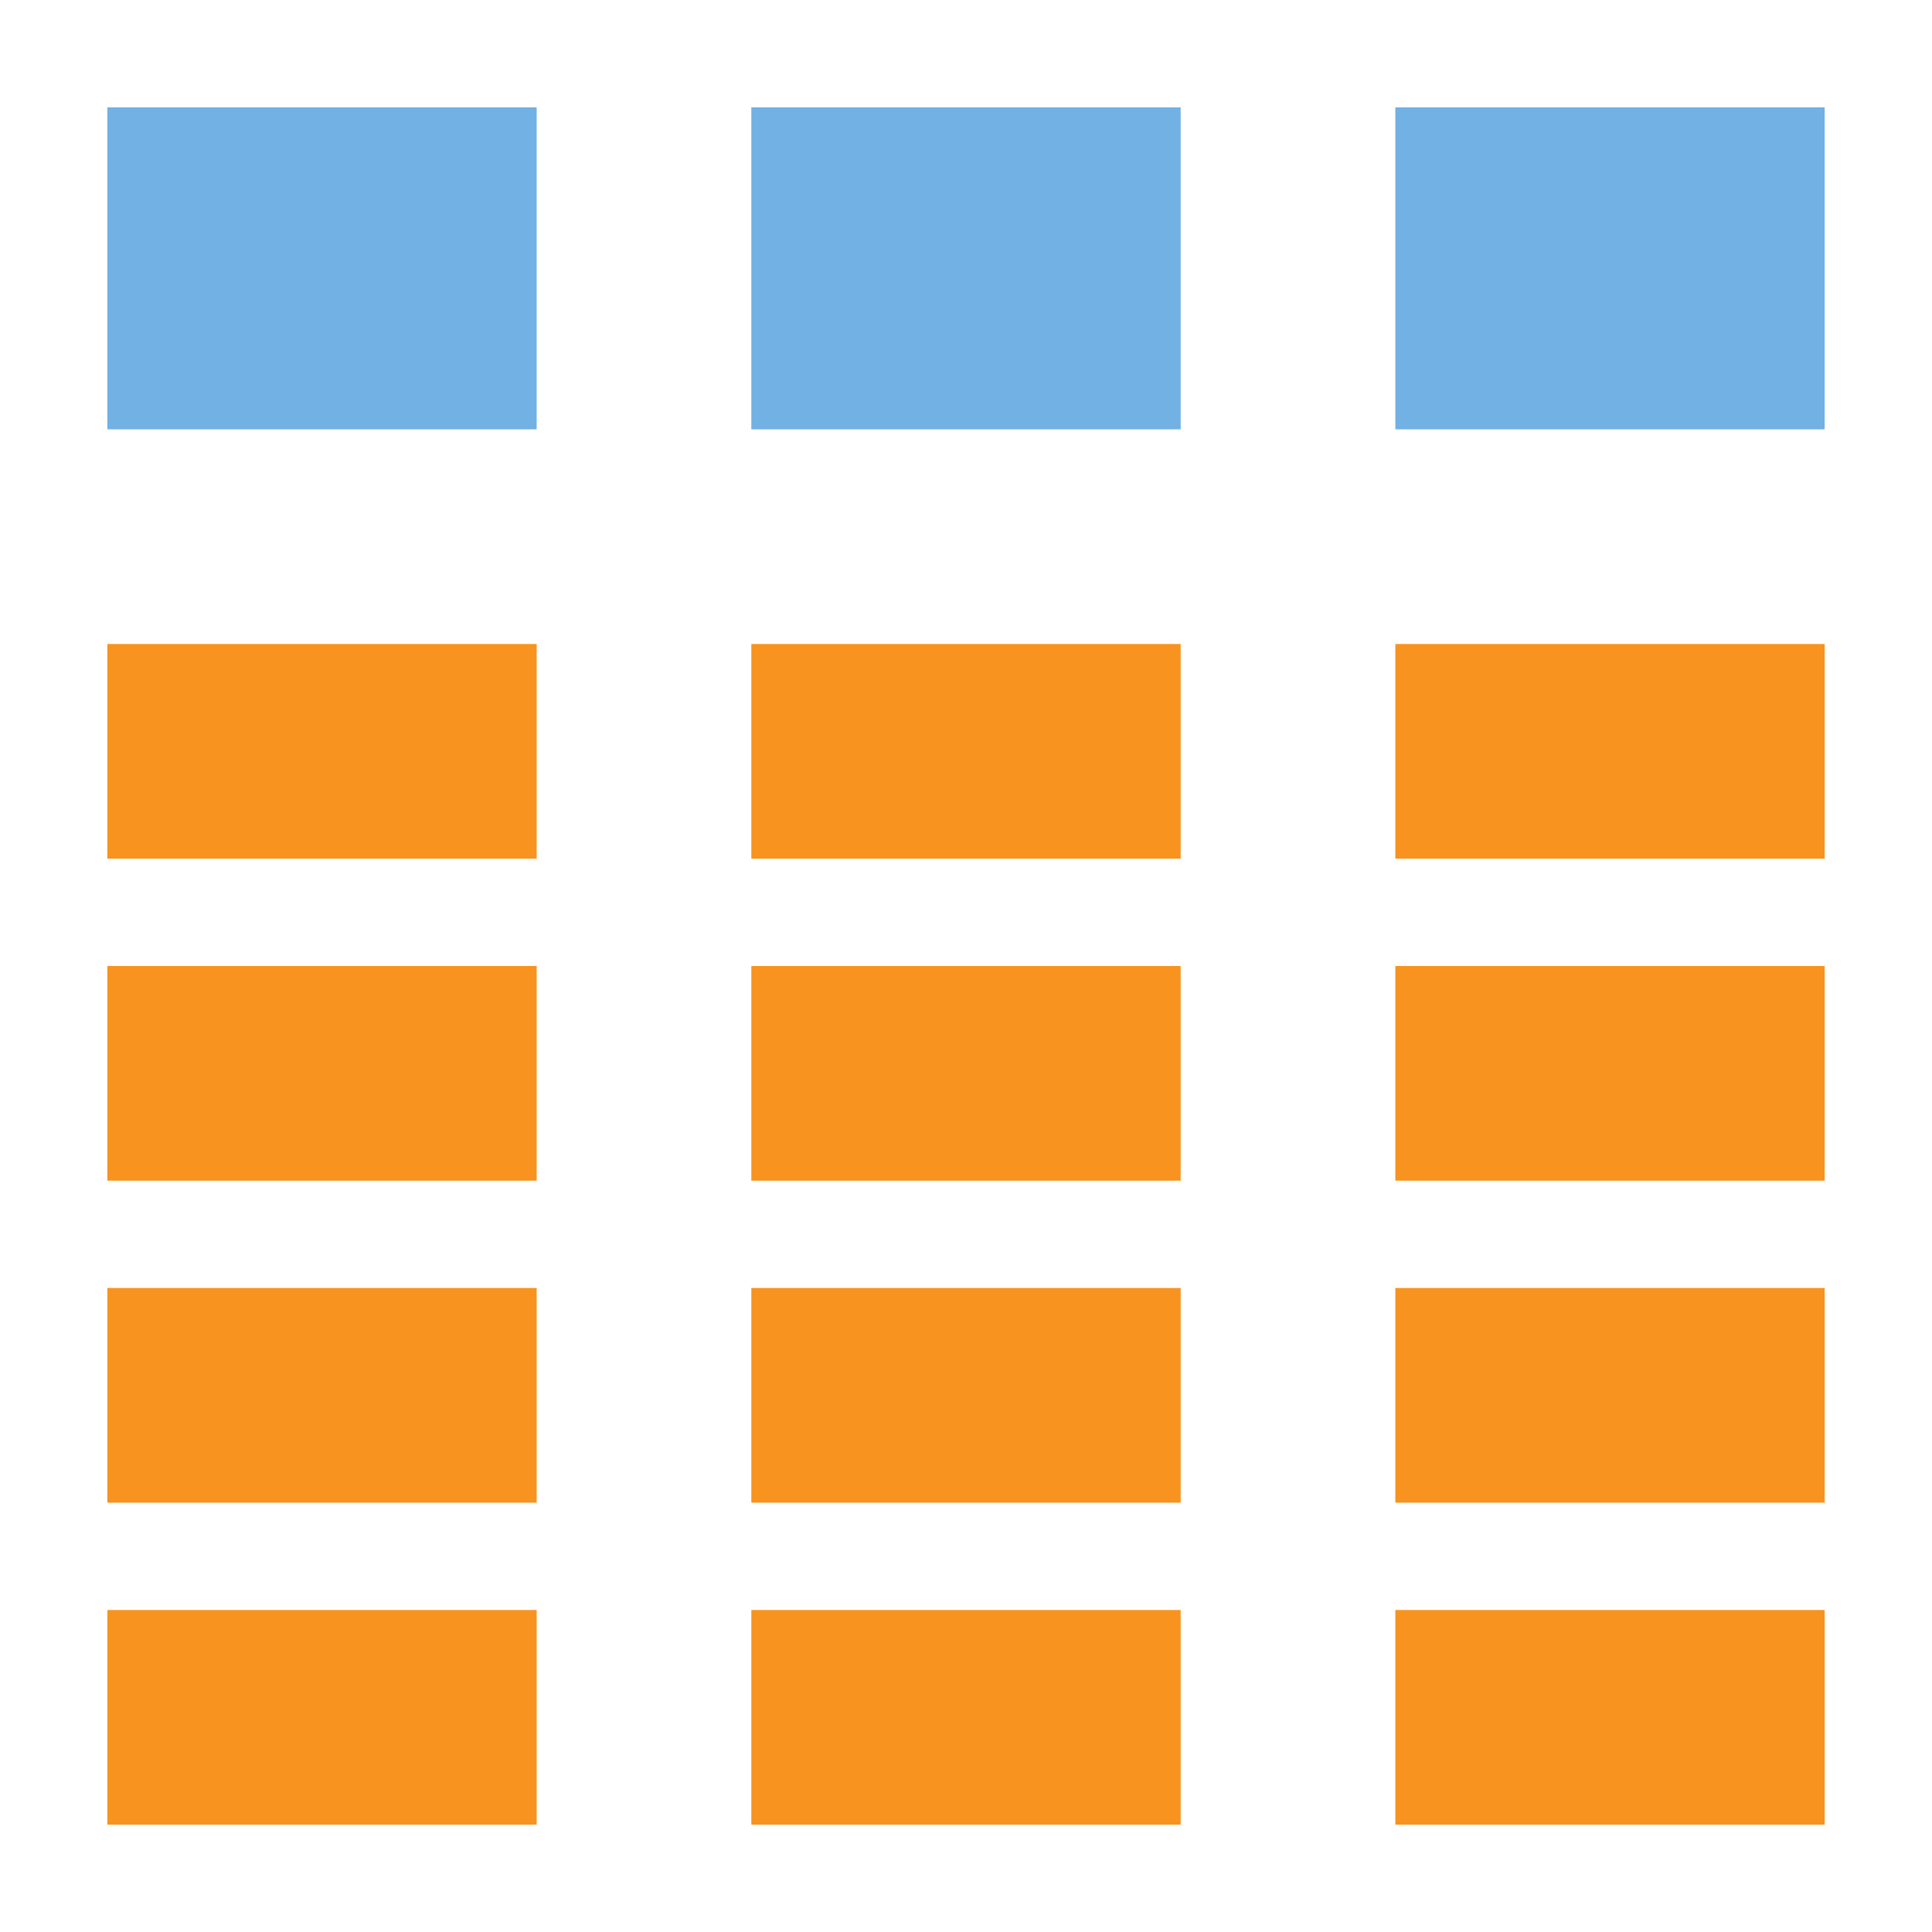
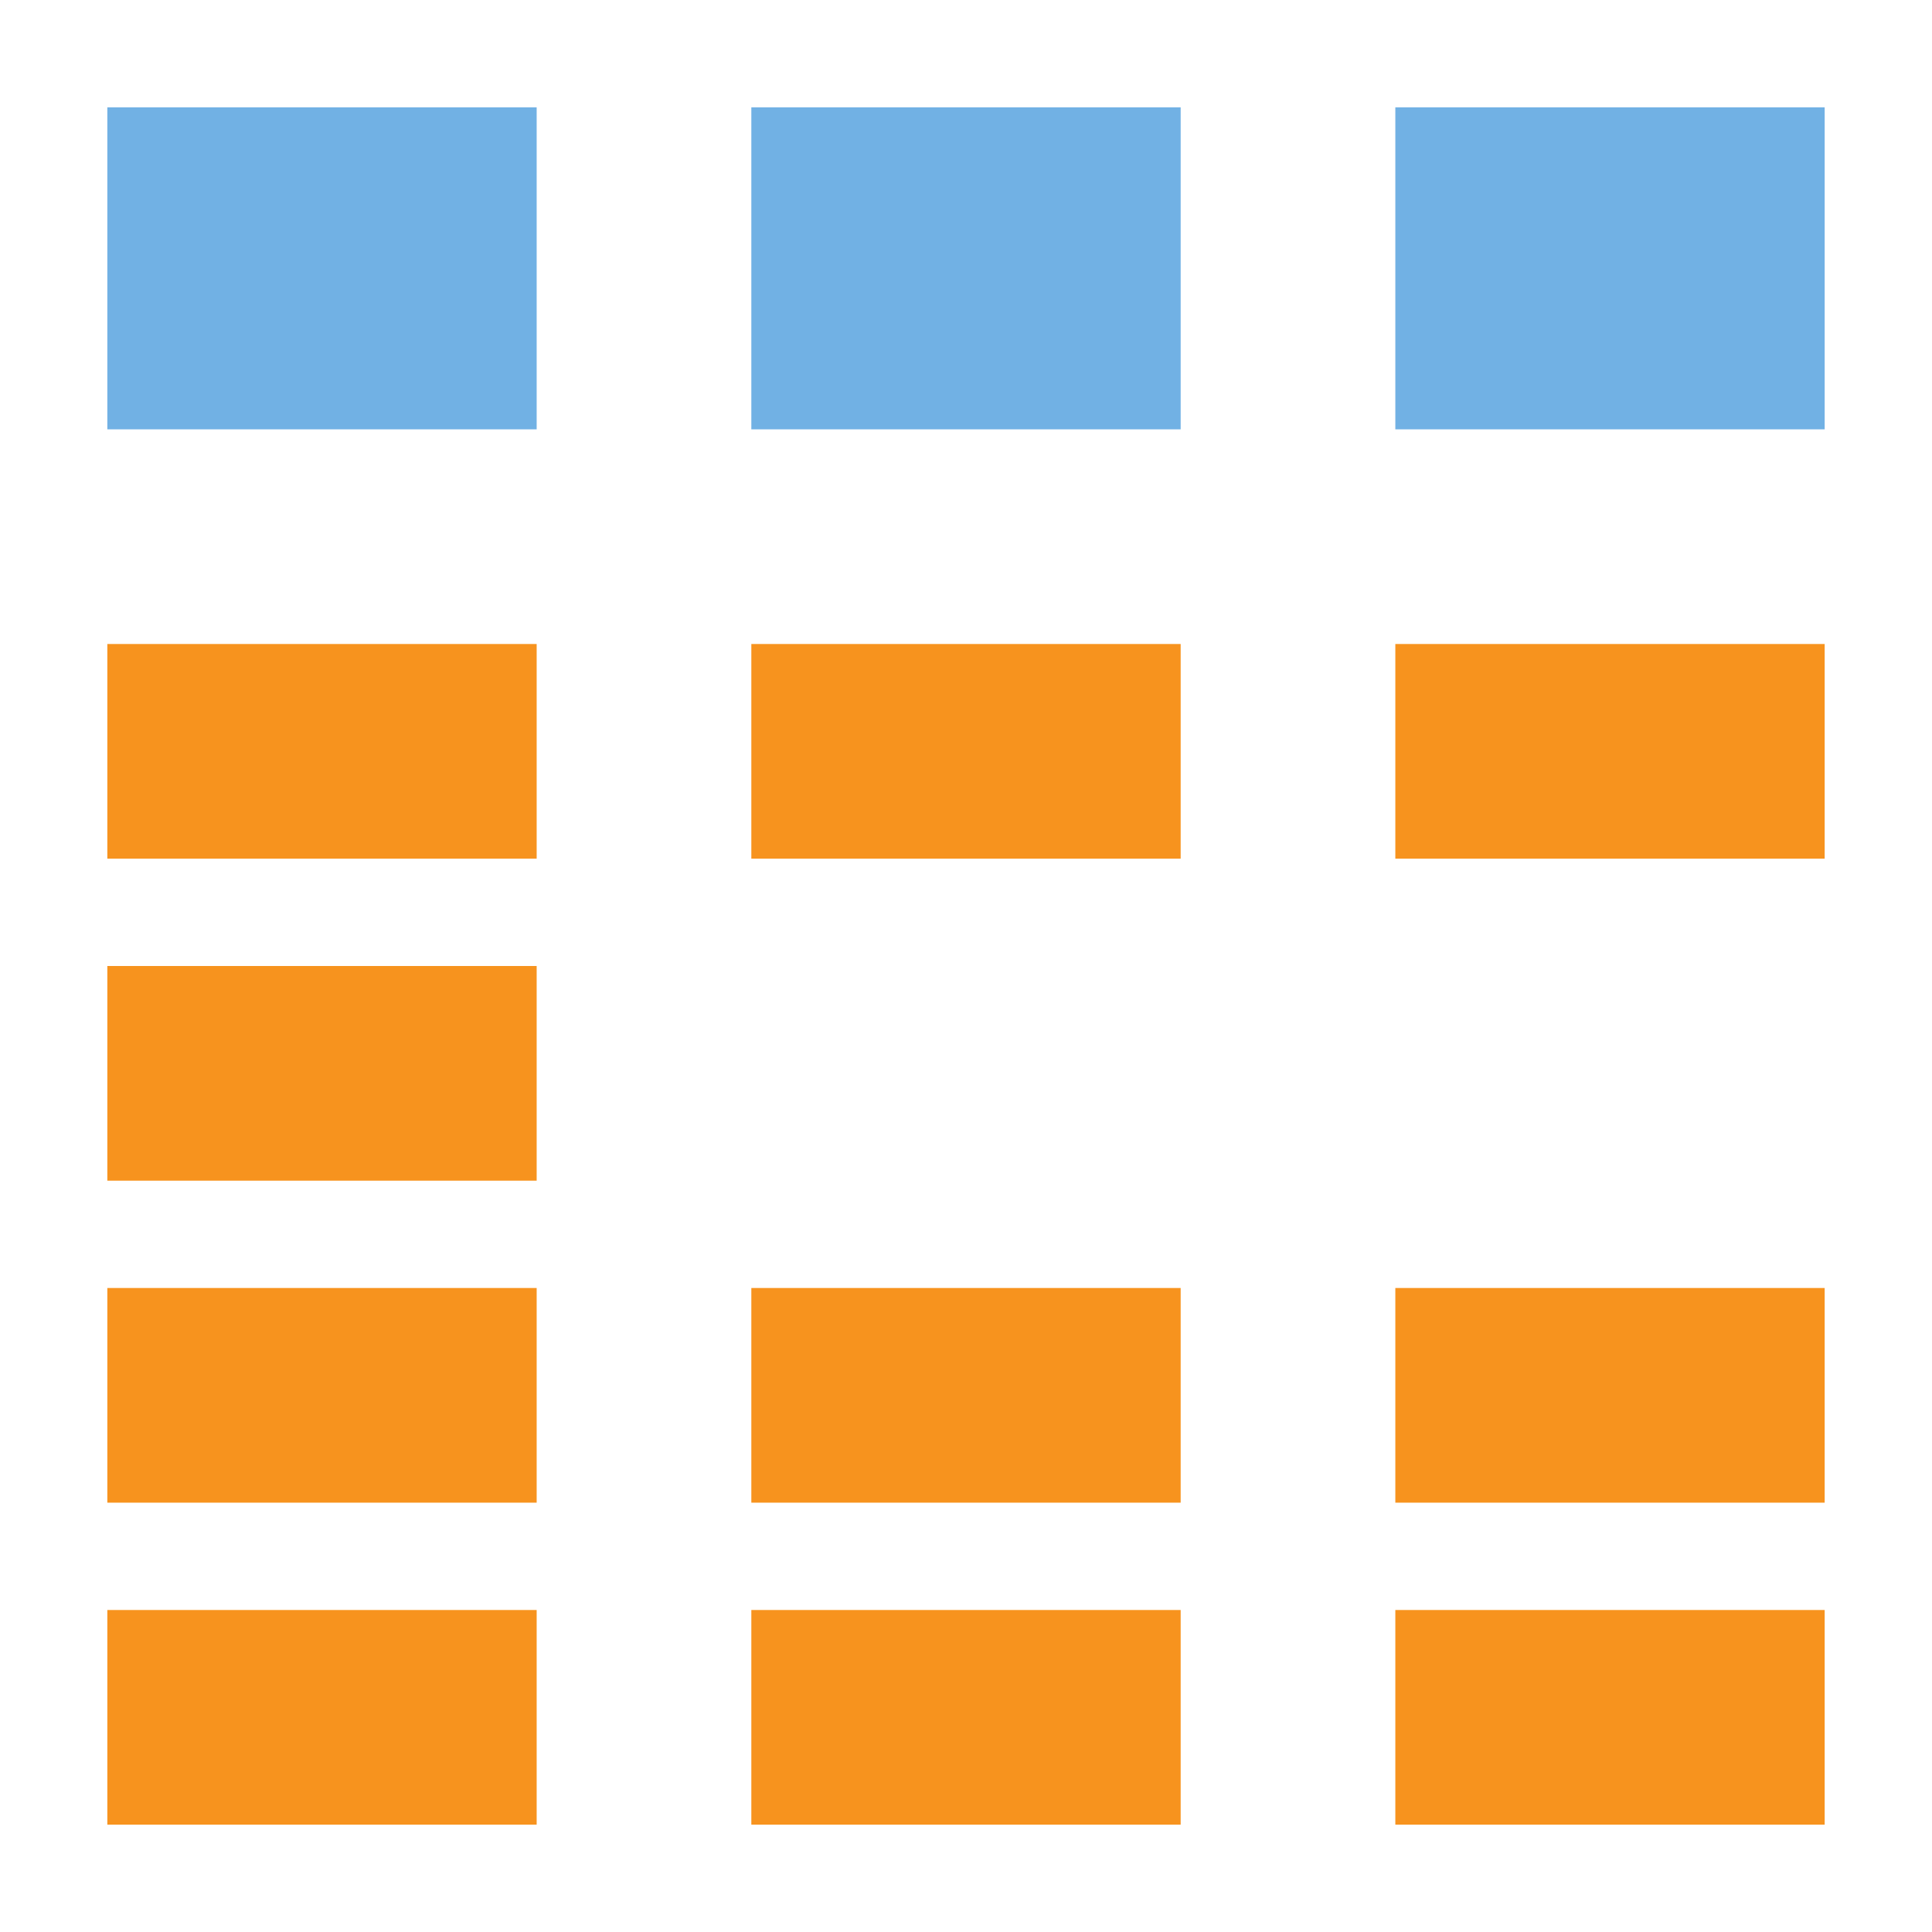
<svg xmlns="http://www.w3.org/2000/svg" version="1.1" id="img" x="0px" y="0px" width="18px" height="18px" viewBox="0 0 18 18" style="enable-background:new 0 0 18 18;" xml:space="preserve">
  <g id="dsa-columns.default">
-     <rect x="13" y="9" style="fill:#F7931E;" width="4" height="2" />
    <rect x="13" y="12" style="fill:#F7931E;" width="4" height="2" />
    <rect x="13" y="15" style="fill:#F7931E;" width="4" height="2" />
-     <rect x="7" y="9" style="fill:#F7931E;" width="4" height="2" />
    <rect x="7" y="12" style="fill:#F7931E;" width="4" height="2" />
    <rect x="7" y="15" style="fill:#F7931E;" width="4" height="2" />
    <rect x="1" y="1" style="fill:#71B1E4;" width="4" height="3" />
    <rect x="7" y="1" style="fill:#71B1E4;" width="4" height="3" />
    <rect x="13" y="1" style="fill:#71B1E4;" width="4" height="3" />
    <rect x="1" y="9" style="fill:#F7931E;" width="4" height="2" />
    <rect x="13" y="6" style="fill:#F7931E;" width="4" height="2" />
    <rect x="7" y="6" style="fill:#F7931E;" width="4" height="2" />
    <rect x="1" y="6" style="fill:#F7931E;" width="4" height="2" />
    <rect x="1" y="12" style="fill:#F7931E;" width="4" height="2" />
    <rect x="1" y="15" style="fill:#F7931E;" width="4" height="2" />
  </g>
</svg>